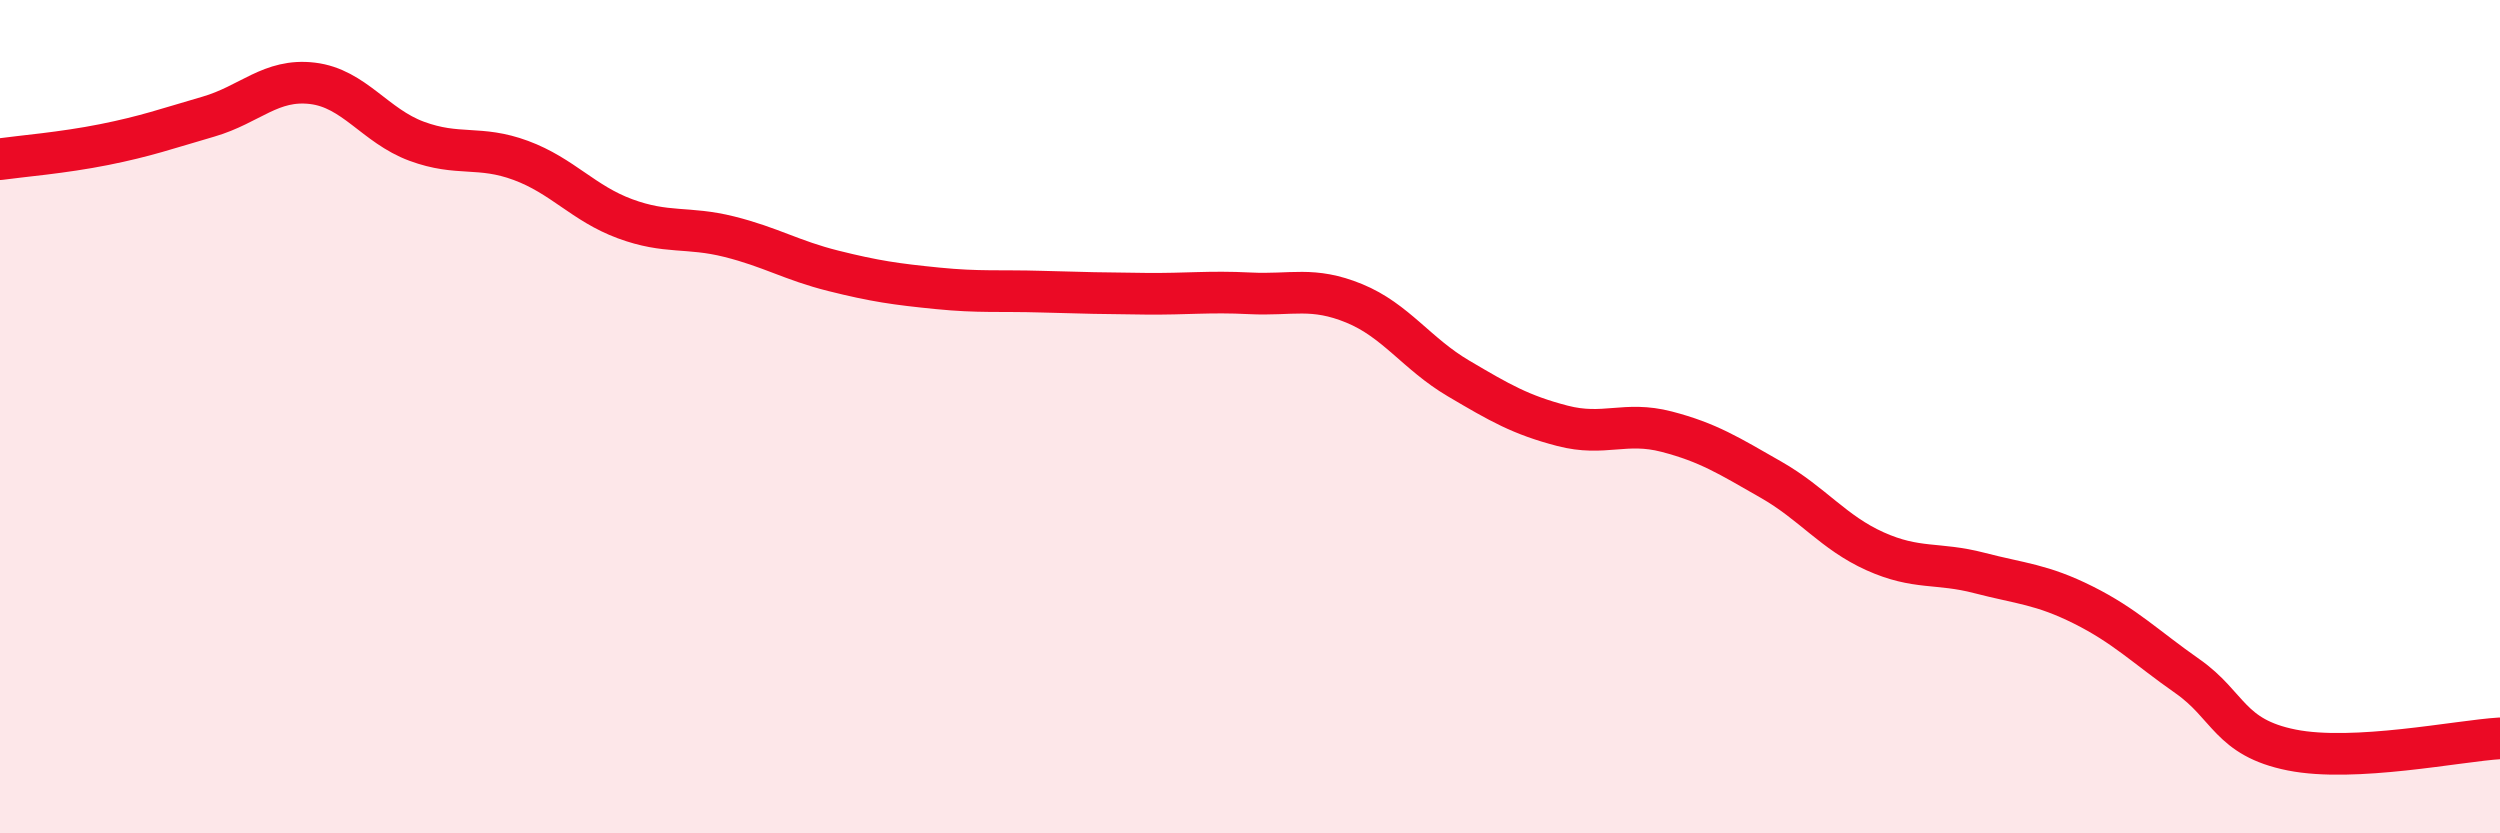
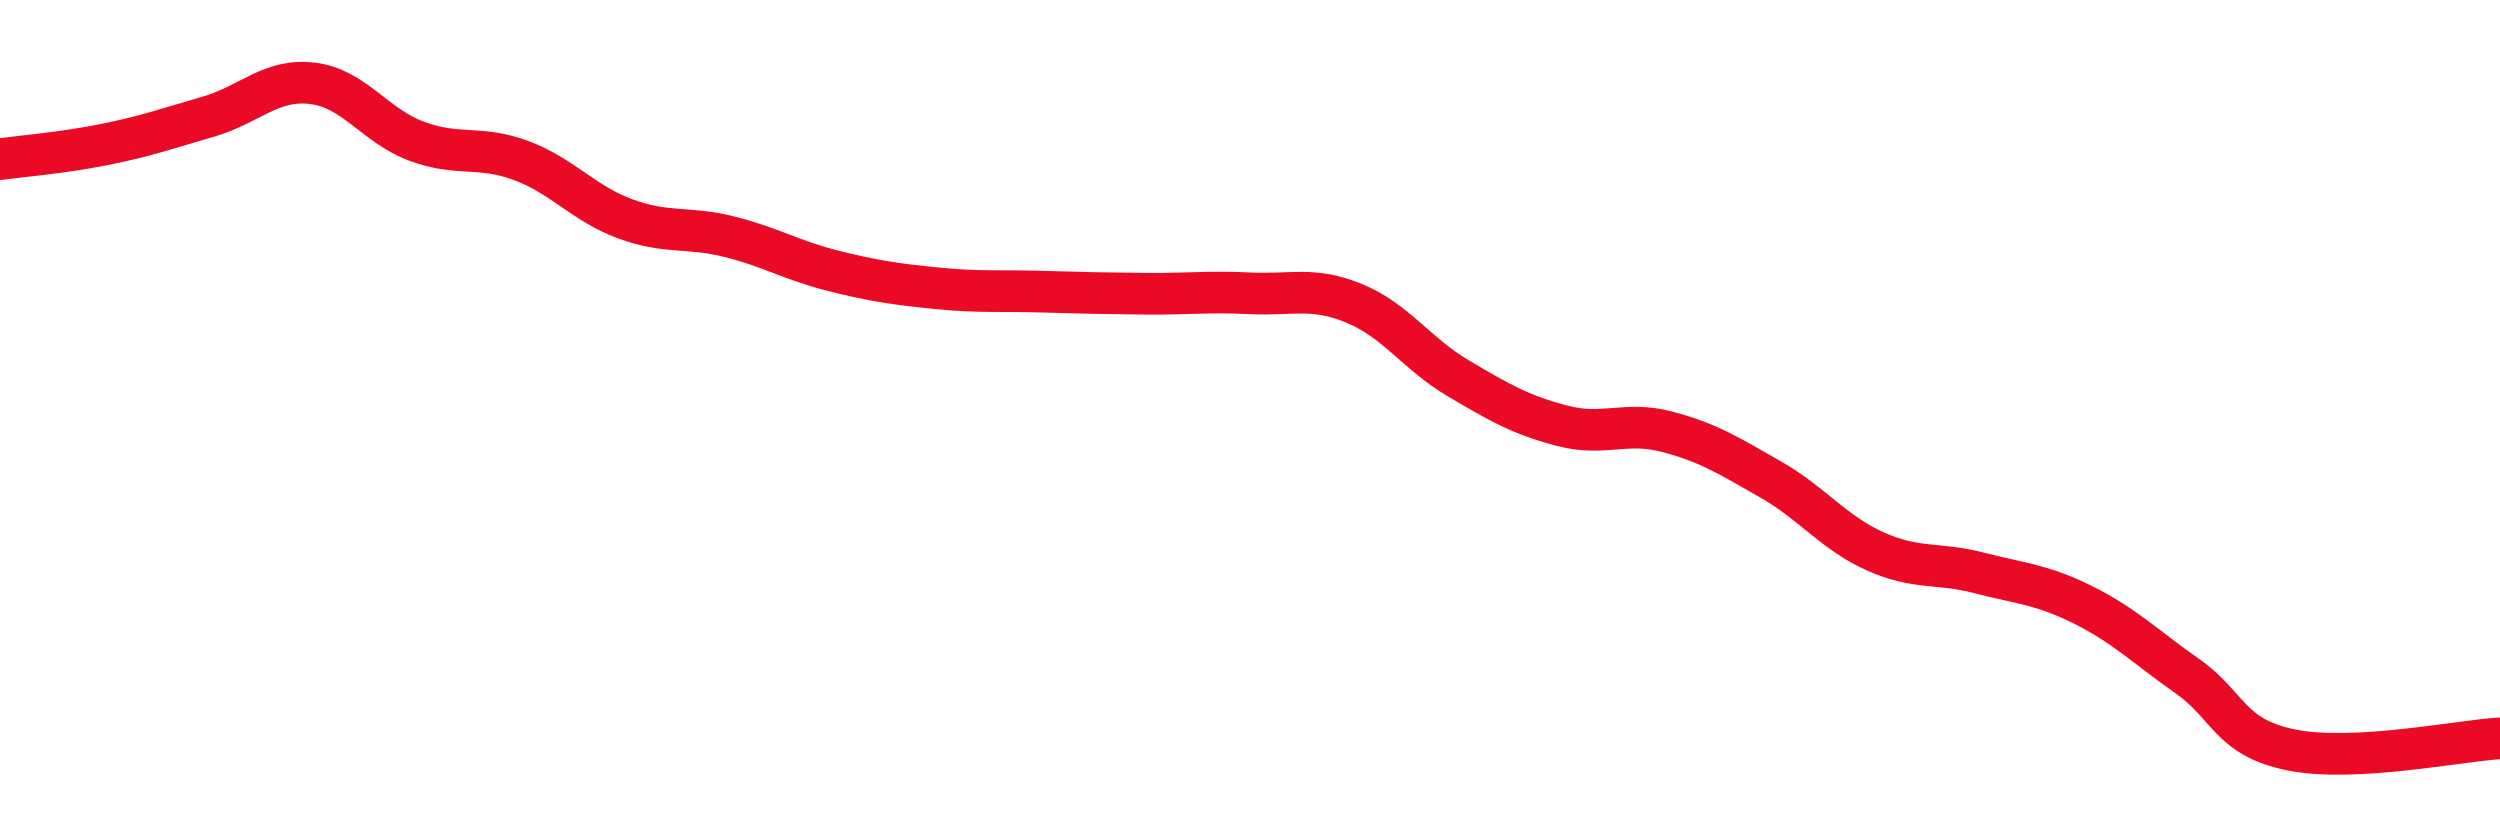
<svg xmlns="http://www.w3.org/2000/svg" width="60" height="20" viewBox="0 0 60 20">
-   <path d="M 0,3.82 C 0.5,3.75 1.5,3.67 2.5,3.47 C 3.5,3.27 4,3.09 5,2.8 C 6,2.51 6.5,1.88 7.5,2 C 8.5,2.12 9,3.02 10,3.39 C 11,3.76 11.5,3.48 12.5,3.85 C 13.5,4.22 14,4.88 15,5.25 C 16,5.62 16.5,5.43 17.5,5.68 C 18.5,5.93 19,6.25 20,6.5 C 21,6.75 21.5,6.82 22.5,6.92 C 23.5,7.02 24,6.97 25,7 C 26,7.03 26.5,7.04 27.5,7.05 C 28.5,7.06 29,6.99 30,7.04 C 31,7.09 31.5,6.87 32.5,7.28 C 33.5,7.69 34,8.49 35,9.08 C 36,9.67 36.5,9.96 37.5,10.22 C 38.5,10.48 39,10.1 40,10.36 C 41,10.62 41.5,10.94 42.5,11.51 C 43.5,12.08 44,12.78 45,13.23 C 46,13.68 46.5,13.49 47.5,13.75 C 48.5,14.01 49,14.02 50,14.52 C 51,15.02 51.5,15.53 52.5,16.23 C 53.5,16.93 53.5,17.7 55,18 C 56.5,18.3 59,17.78 60,17.72L60 20L0 20Z" fill="#EB0A25" opacity="0.1" stroke-linecap="round" stroke-linejoin="round" />
  <path d="M 0,3.82 C 0.5,3.75 1.5,3.67 2.5,3.47 C 3.5,3.27 4,3.09 5,2.8 C 6,2.51 6.5,1.88 7.5,2 C 8.5,2.12 9,3.02 10,3.39 C 11,3.76 11.5,3.48 12.5,3.85 C 13.5,4.22 14,4.88 15,5.25 C 16,5.62 16.5,5.43 17.5,5.68 C 18.5,5.93 19,6.25 20,6.5 C 21,6.75 21.5,6.82 22.5,6.92 C 23.5,7.02 24,6.97 25,7 C 26,7.03 26.5,7.04 27.5,7.05 C 28.5,7.06 29,6.99 30,7.04 C 31,7.09 31.5,6.87 32.5,7.28 C 33.5,7.69 34,8.49 35,9.08 C 36,9.67 36.5,9.96 37.5,10.22 C 38.5,10.48 39,10.1 40,10.36 C 41,10.62 41.5,10.94 42.5,11.51 C 43.5,12.08 44,12.78 45,13.23 C 46,13.68 46.5,13.49 47.5,13.75 C 48.5,14.01 49,14.02 50,14.52 C 51,15.02 51.5,15.53 52.5,16.23 C 53.5,16.93 53.5,17.7 55,18 C 56.5,18.3 59,17.78 60,17.72" stroke="#EB0A25" stroke-width="1" fill="none" stroke-linecap="round" stroke-linejoin="round" />
</svg>